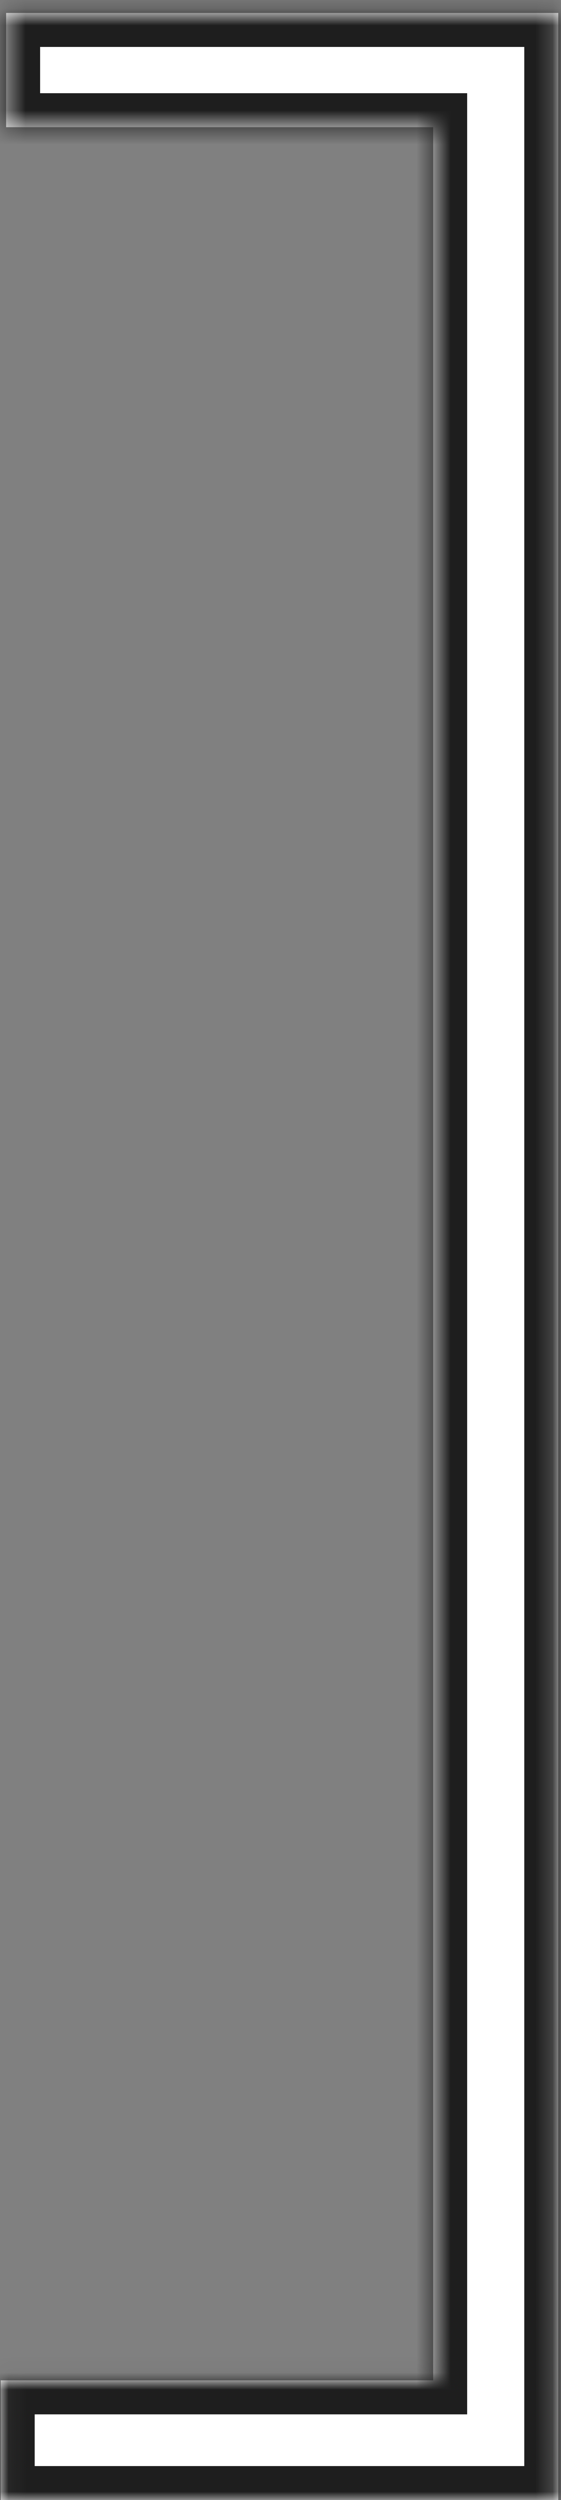
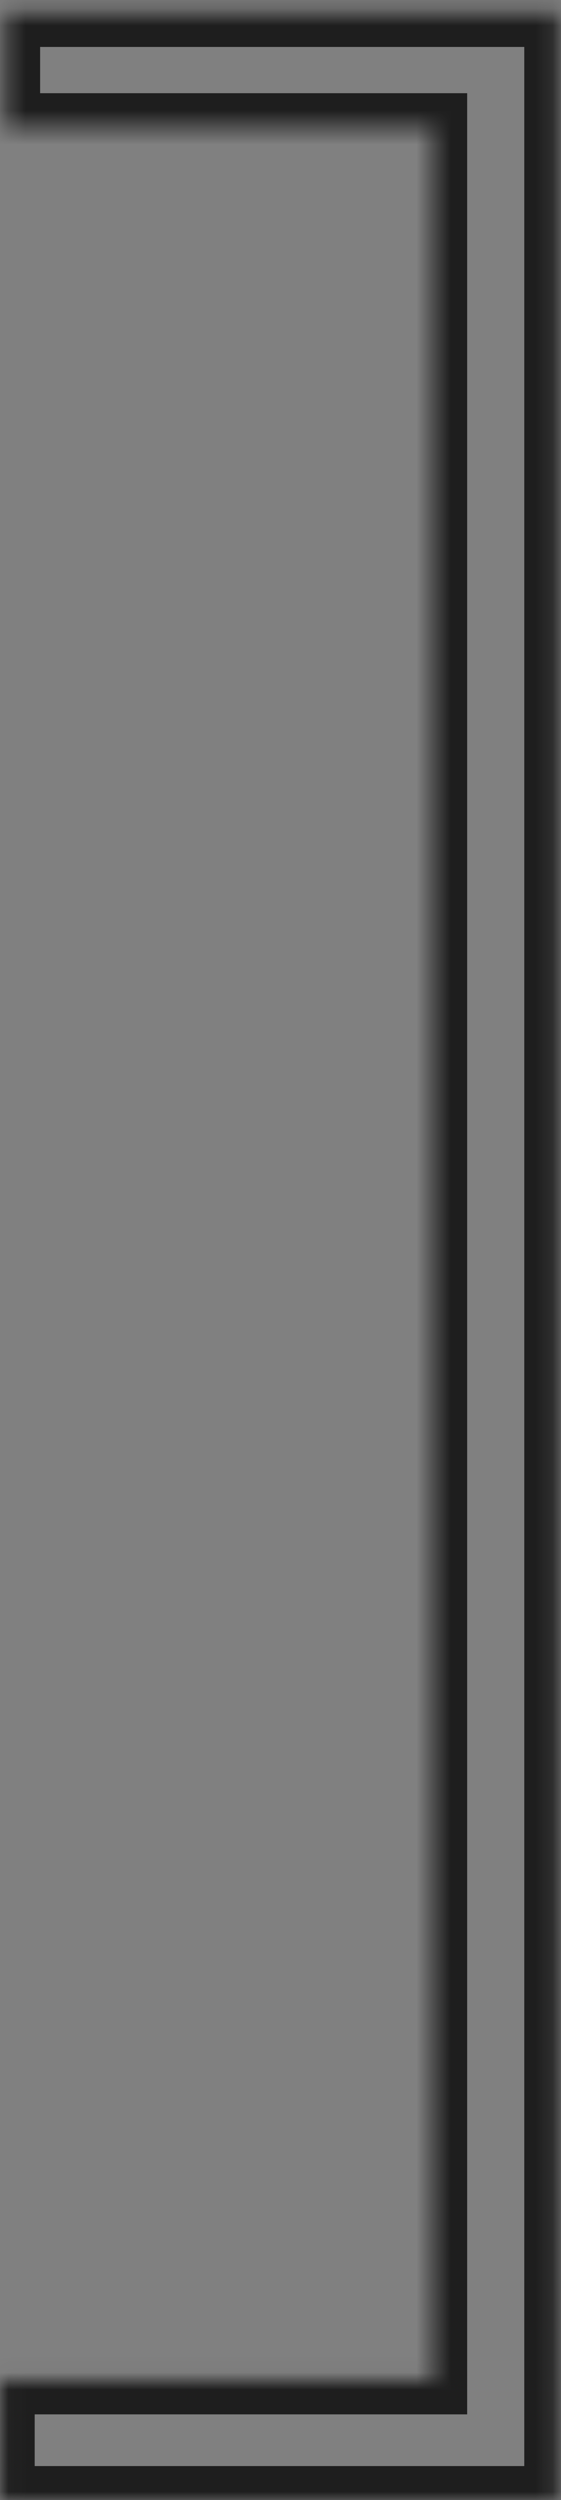
<svg xmlns="http://www.w3.org/2000/svg" width="33" height="147" viewBox="0 0 33 147" fill="none">
  <rect x="0" y="0" width="33" height="147" fill="#808080" stroke="none" />
  <mask id="path-1-inside-1_15_296" fill="white">
    <path d="M32.84 147H0.04V139.96H25.48V7.48H0.36V0.76H32.84V147Z" />
  </mask>
-   <path d="M32.84 147H0.04V139.96H25.48V7.48H0.36V0.76H32.84V147Z" fill="white" />
  <path d="M32.84 147V149H34.84V147H32.84ZM0.04 147H-1.96V149H0.04V147ZM0.04 139.96V137.96H-1.96V139.96H0.04ZM25.48 139.96V141.96H27.48V139.96H25.48ZM25.48 7.48H27.48V5.48H25.48V7.48ZM0.36 7.48H-1.64V9.48H0.36V7.48ZM0.36 0.76V-1.24H-1.64V0.76H0.36ZM32.84 0.76H34.84V-1.24H32.84V0.76ZM32.84 145H0.04V149H32.84V145ZM2.04 147V139.96H-1.96V147H2.04ZM0.04 141.96H25.48V137.96H0.04V141.96ZM27.48 139.96V7.48H23.48V139.96H27.48ZM25.48 5.48H0.36V9.48H25.48V5.48ZM2.36 7.48V0.76H-1.64V7.48H2.36ZM0.36 2.76H32.84V-1.24H0.36V2.76ZM30.84 0.76V147H34.84V0.76H30.84Z" fill="#1E1E1E" mask="url(#path-1-inside-1_15_296)" />
</svg>